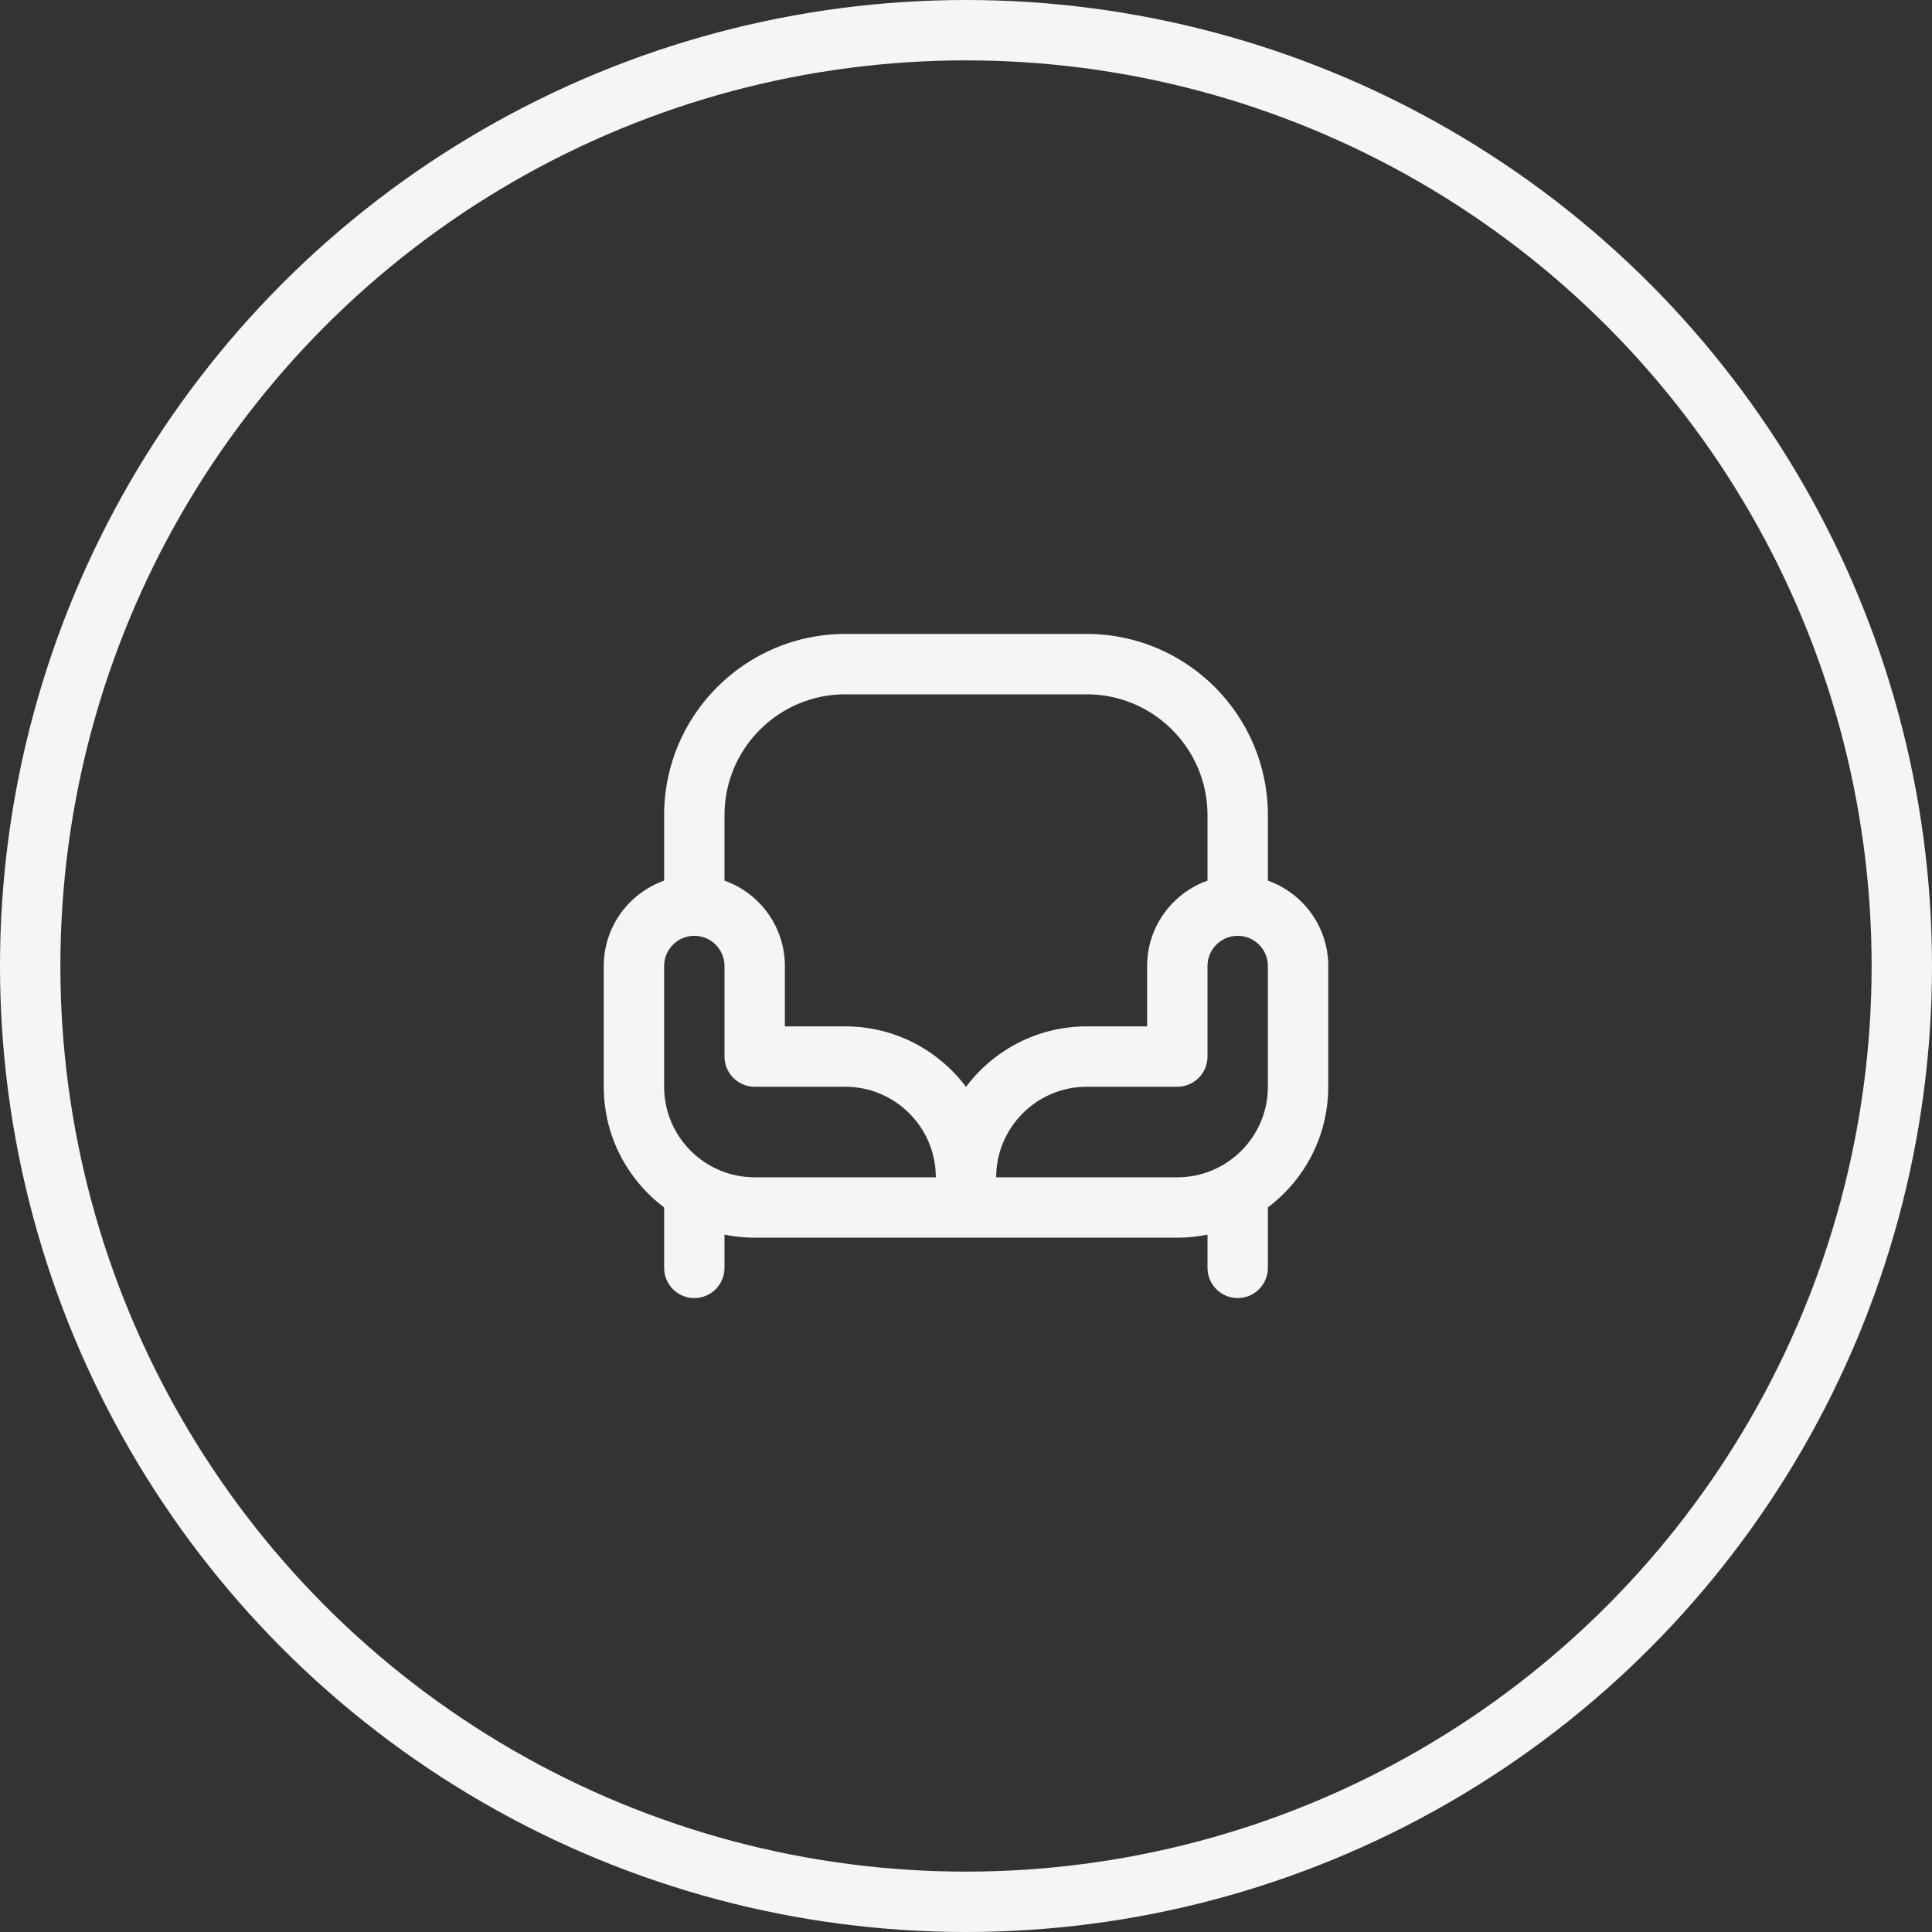
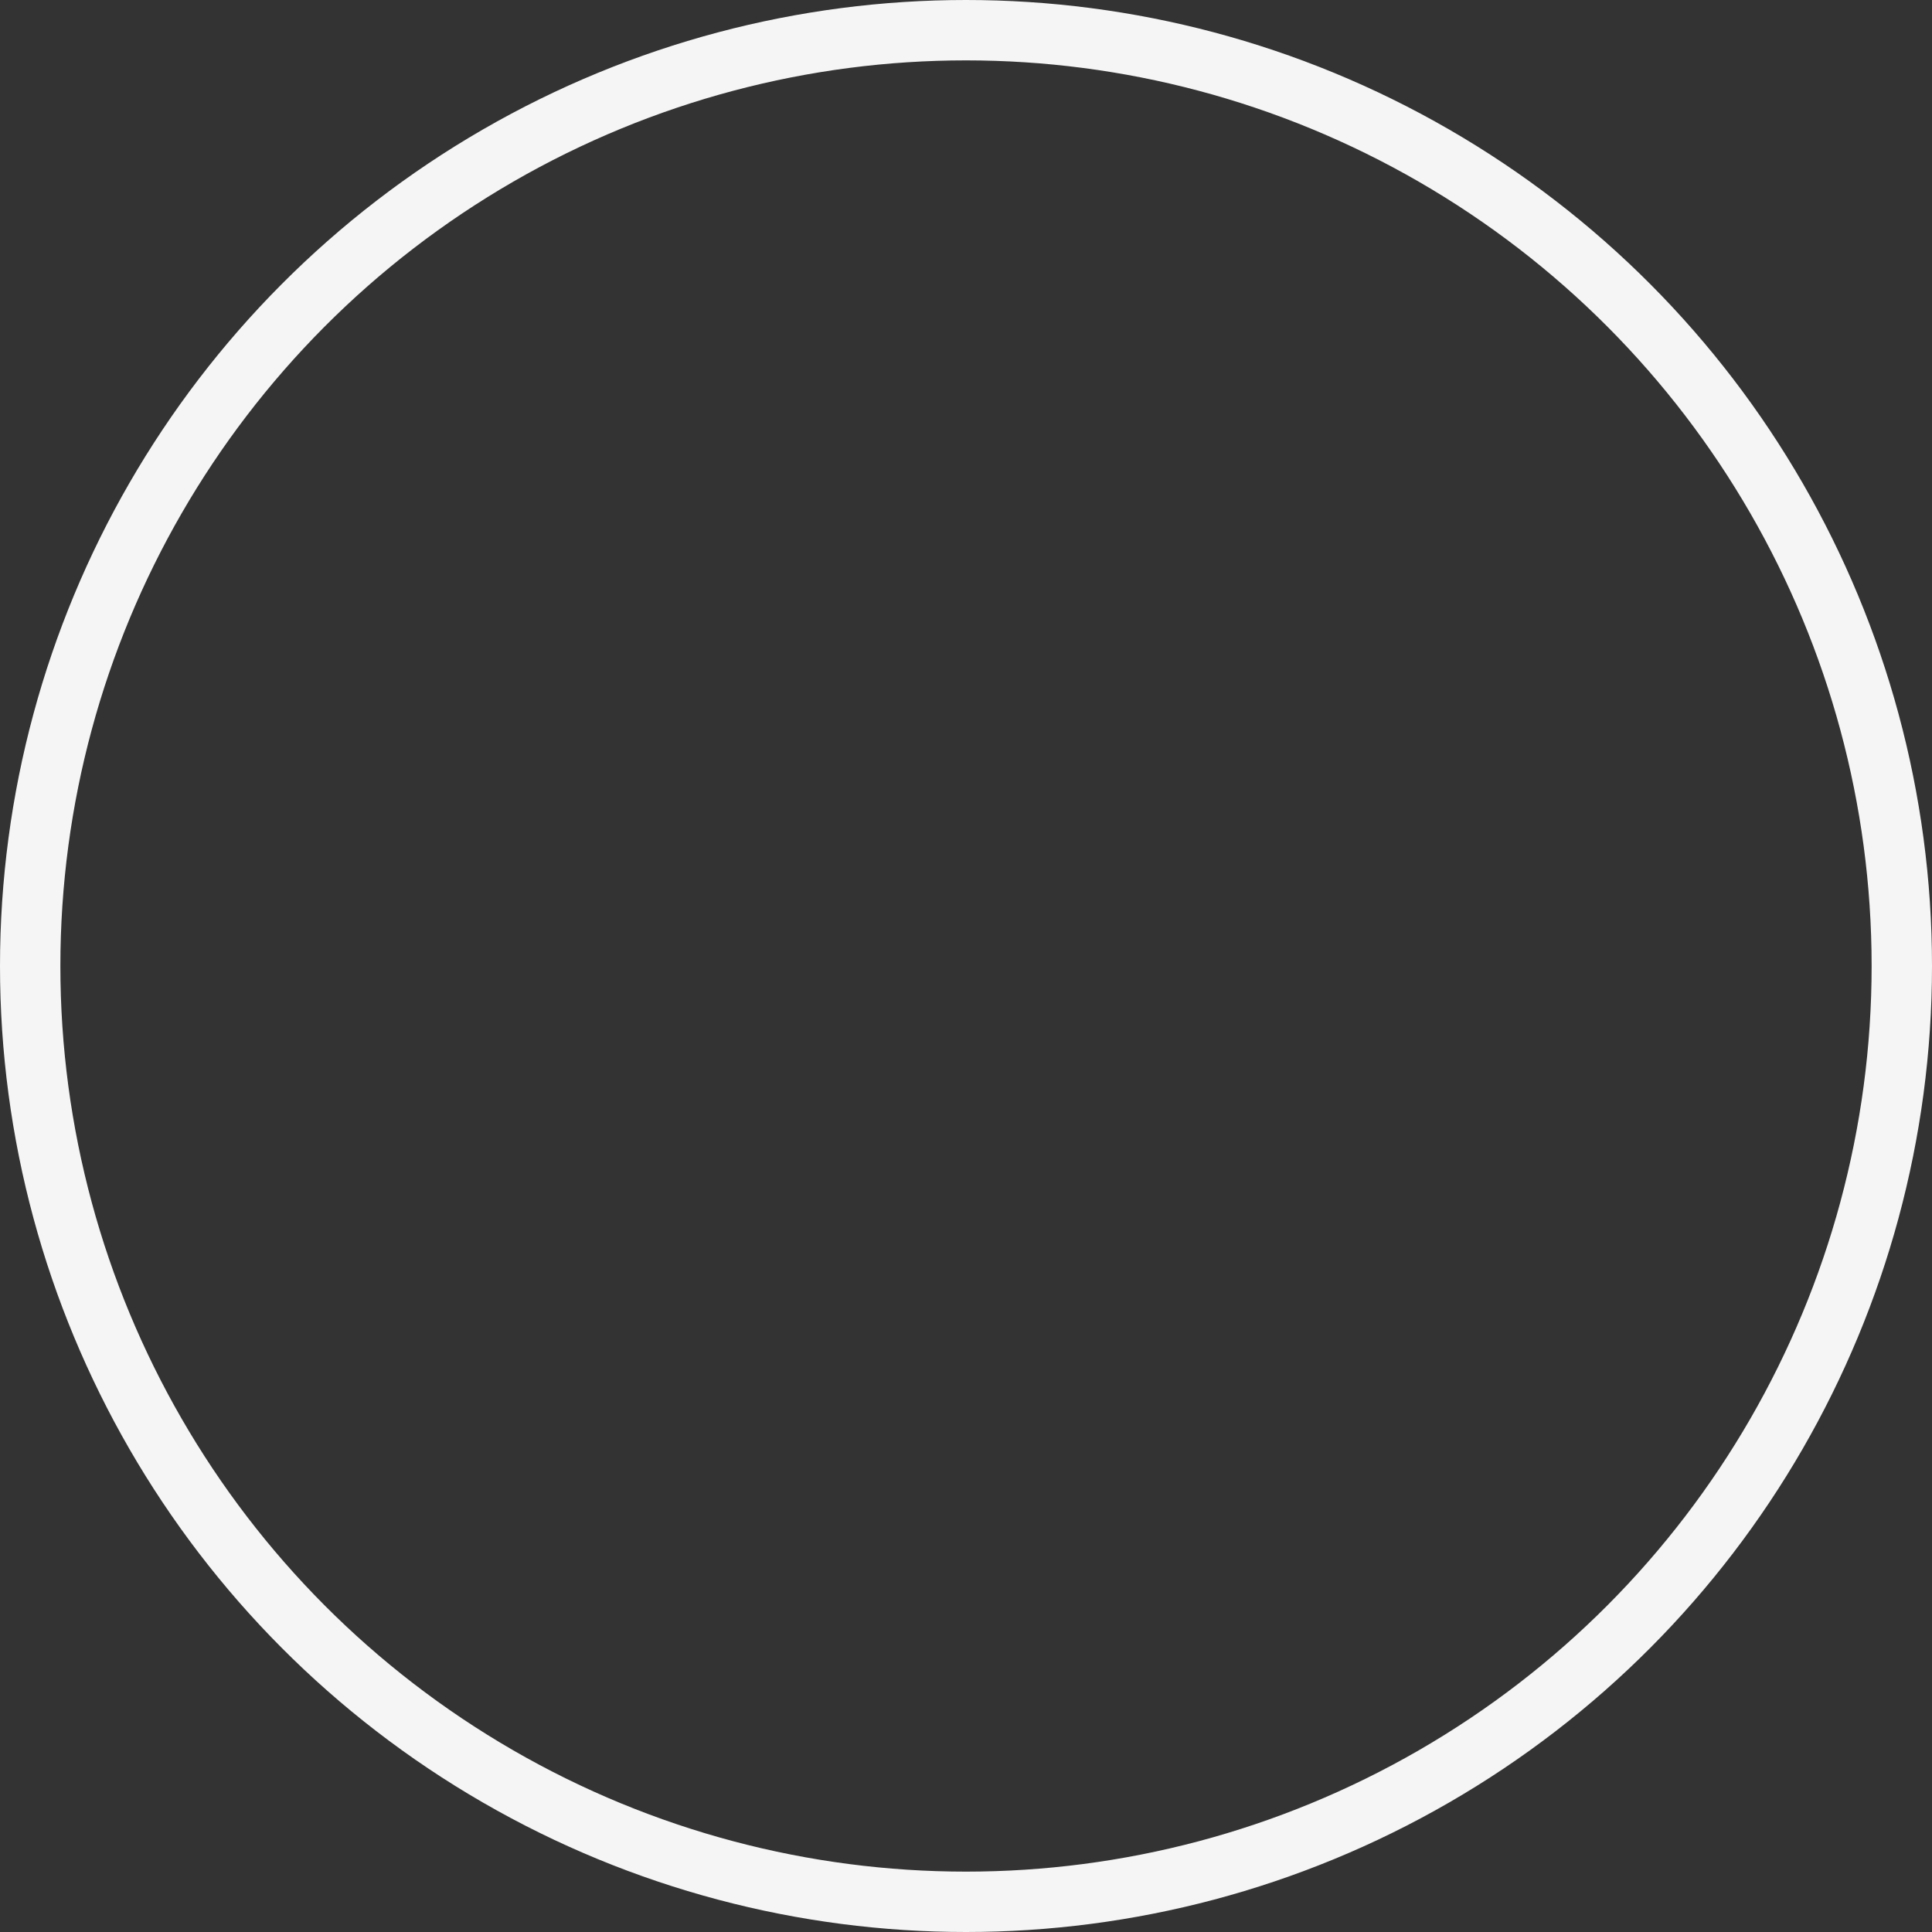
<svg xmlns="http://www.w3.org/2000/svg" width="64" height="64" viewBox="0 0 64 64" fill="none">
  <rect x="0" y="0" width="64" height="64" fill="#333333" stroke="none" />
  <circle cx="32" cy="32" r="31" stroke="#F5F5F5" stroke-width="2" />
-   <path d="M42 29.172V27C42 23.691 39.309 21 36 21H28C24.691 21 22 23.691 22 27V29.172C20.836 29.585 20 30.696 20 32V36C20 37.632 20.786 39.084 22 39.997V40V42C22 42.552 22.447 43 23 43C23.553 43 24 42.552 24 42V40.899C24.323 40.965 24.658 41 25 41H39C39.342 41 39.677 40.965 40 40.899V42C40 42.552 40.447 43 41 43C41.553 43 42 42.552 42 42V40V39.997C43.214 39.084 44 37.632 44 36V32C44 30.696 43.164 29.585 42 29.172ZM25 39C23.346 39 22 37.654 22 36V32C22 31.449 22.448 31 23 31C23.552 31 24 31.449 24 32V35C24 35.552 24.447 36 25 36H28C29.654 36 31 37.346 31 39H25ZM32 36.003C31.087 34.788 29.634 34 28 34H26V32C26 30.696 25.164 29.585 24 29.172V27C24 24.794 25.794 23 28 23H36C38.206 23 40 24.794 40 27V29.172C38.836 29.585 38 30.696 38 32V34H36C34.366 34 32.913 34.788 32 36.003ZM42 36C42 37.654 40.654 39 39 39H33C33 37.346 34.346 36 36 36H39C39.553 36 40 35.552 40 35V32C40 31.449 40.448 31 41 31C41.552 31 42 31.449 42 32V36Z" fill="#F5F5F5" />
</svg>